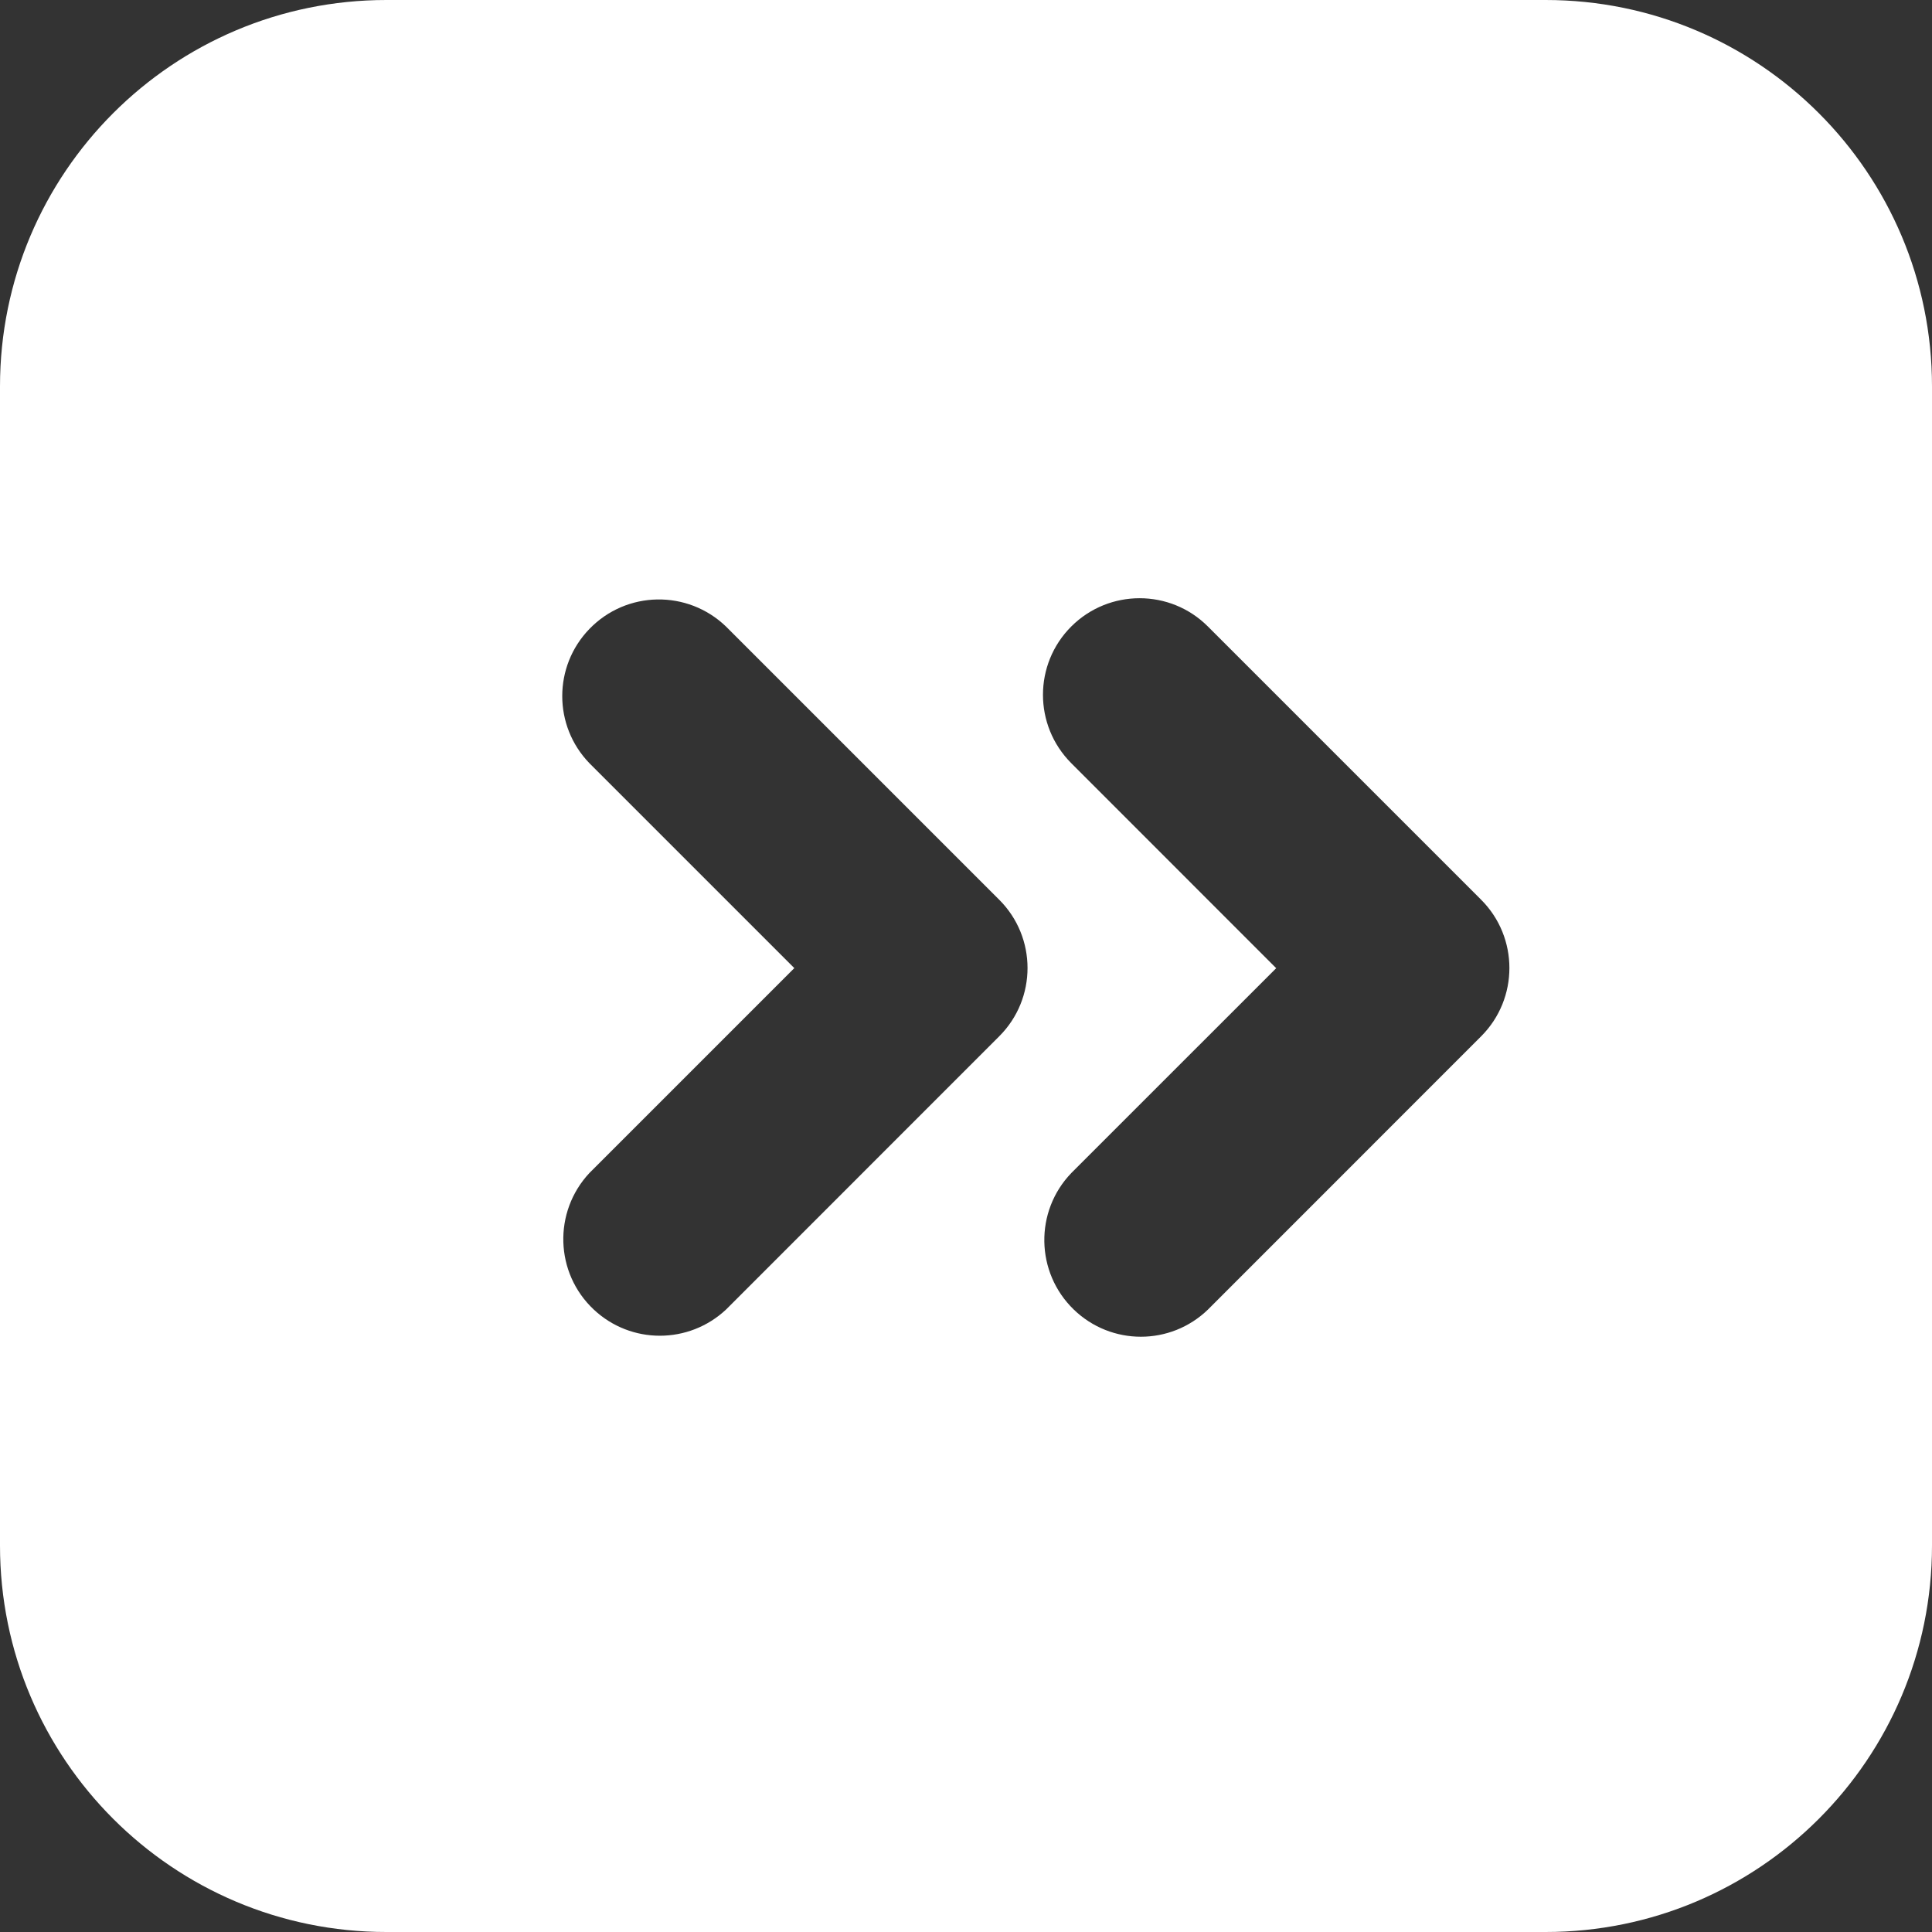
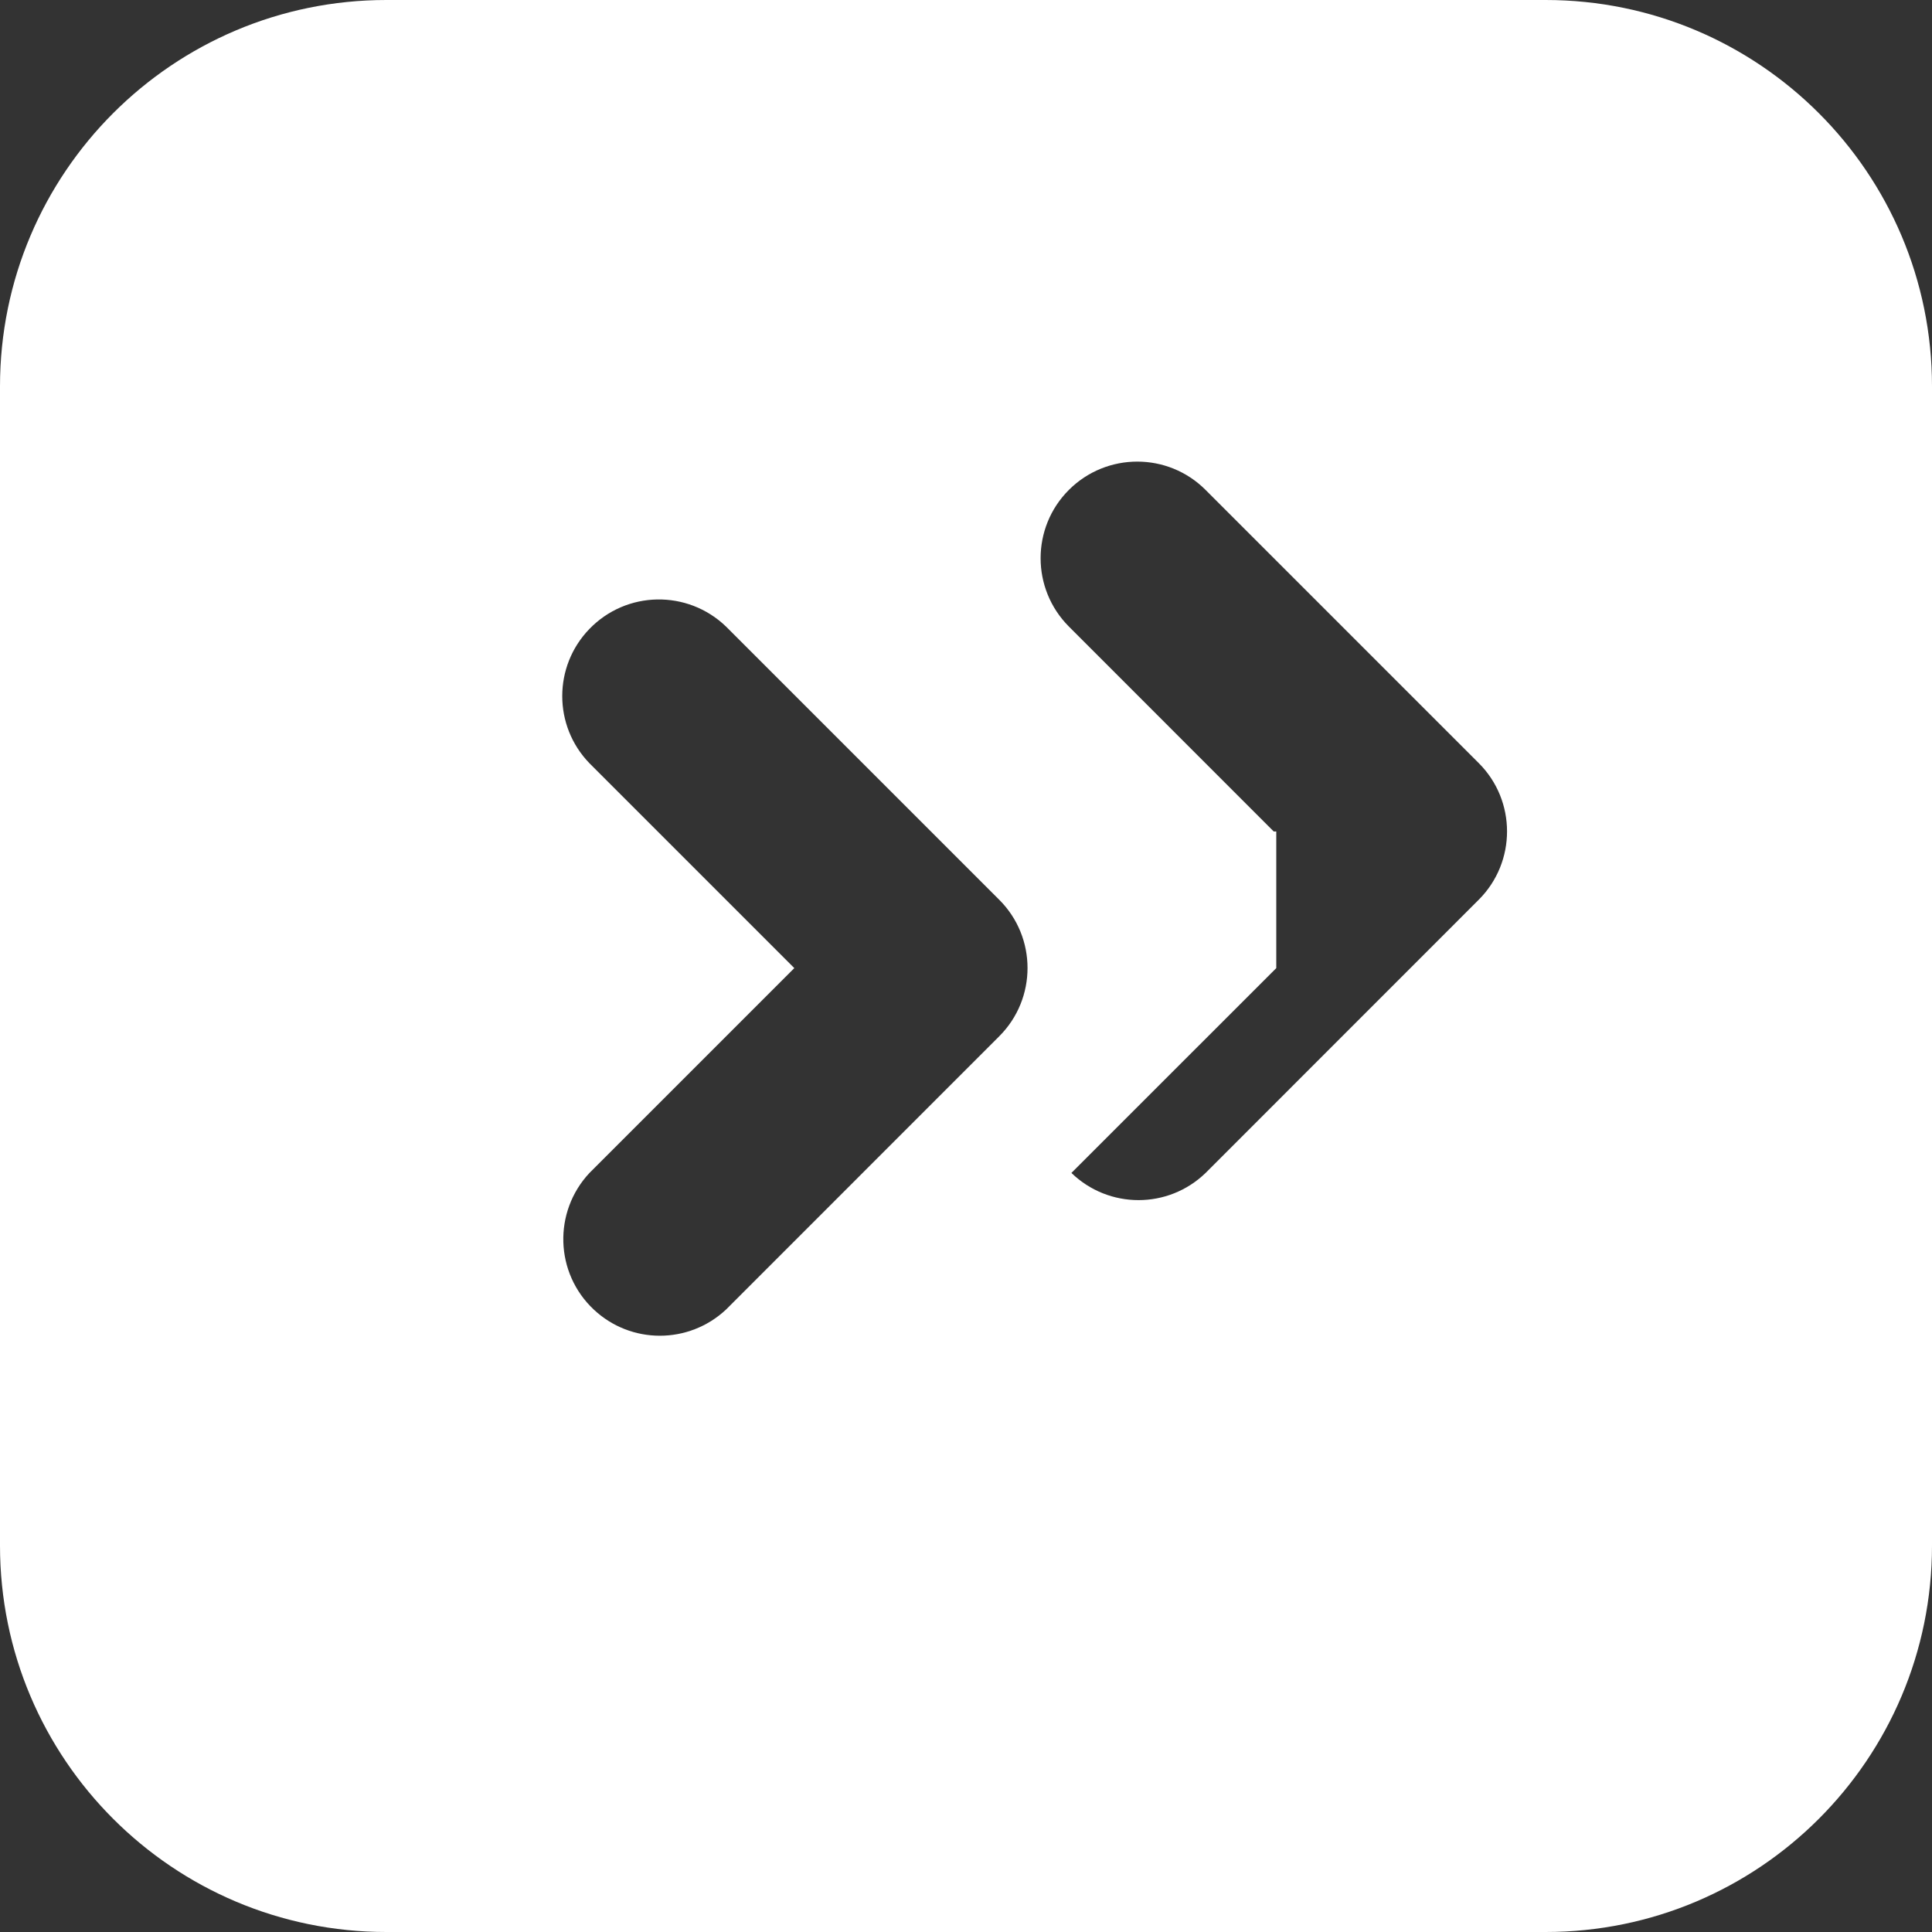
<svg xmlns="http://www.w3.org/2000/svg" version="1.1" id="Ebene_1" x="0px" y="0px" width="45px" height="45px" viewBox="0 0 45 45" enable-background="new 0 0 45 45" xml:space="preserve">
  <rect x="0" y="0" width="45" height="45" fill="#333333" stroke="none" />
  <g>
-     <path fill="#FFFFFF" d="M9,0h27c4.971,0,9,4.029,9,9v27c0,4.971-4.029,9-9,9H9c-4.97,0-9-4.029-9-9V9C0,4.029,4.03,0,9,0z    M29.727,22.549l-4.772,4.771c-0.863,0.895-0.837,2.318,0.055,3.182c0.873,0.844,2.254,0.844,3.126,0l6.363-6.365   c0.877-0.877,0.877-2.303,0-3.18l-6.363-6.363c-0.876-0.879-2.303-0.881-3.184-0.002c-0.879,0.879-0.879,2.303,0,3.184l0,0   l4.771,4.773H29.727z M18.501,22.549l-4.771,4.771c-0.85,0.908-0.806,2.332,0.1,3.182c0.866,0.813,2.212,0.813,3.081,0l6.363-6.365   c0.879-0.877,0.879-2.303,0-3.18l-6.363-6.363c-0.896-0.863-2.319-0.839-3.183,0.056c-0.843,0.872-0.843,2.254,0,3.126   L18.501,22.549z" />
+     <path fill="#FFFFFF" d="M9,0h27c4.971,0,9,4.029,9,9v27c0,4.971-4.029,9-9,9H9c-4.97,0-9-4.029-9-9V9C0,4.029,4.03,0,9,0z    M29.727,22.549l-4.772,4.771c0.873,0.844,2.254,0.844,3.126,0l6.363-6.365   c0.877-0.877,0.877-2.303,0-3.18l-6.363-6.363c-0.876-0.879-2.303-0.881-3.184-0.002c-0.879,0.879-0.879,2.303,0,3.184l0,0   l4.771,4.773H29.727z M18.501,22.549l-4.771,4.771c-0.85,0.908-0.806,2.332,0.1,3.182c0.866,0.813,2.212,0.813,3.081,0l6.363-6.365   c0.879-0.877,0.879-2.303,0-3.18l-6.363-6.363c-0.896-0.863-2.319-0.839-3.183,0.056c-0.843,0.872-0.843,2.254,0,3.126   L18.501,22.549z" />
  </g>
</svg>